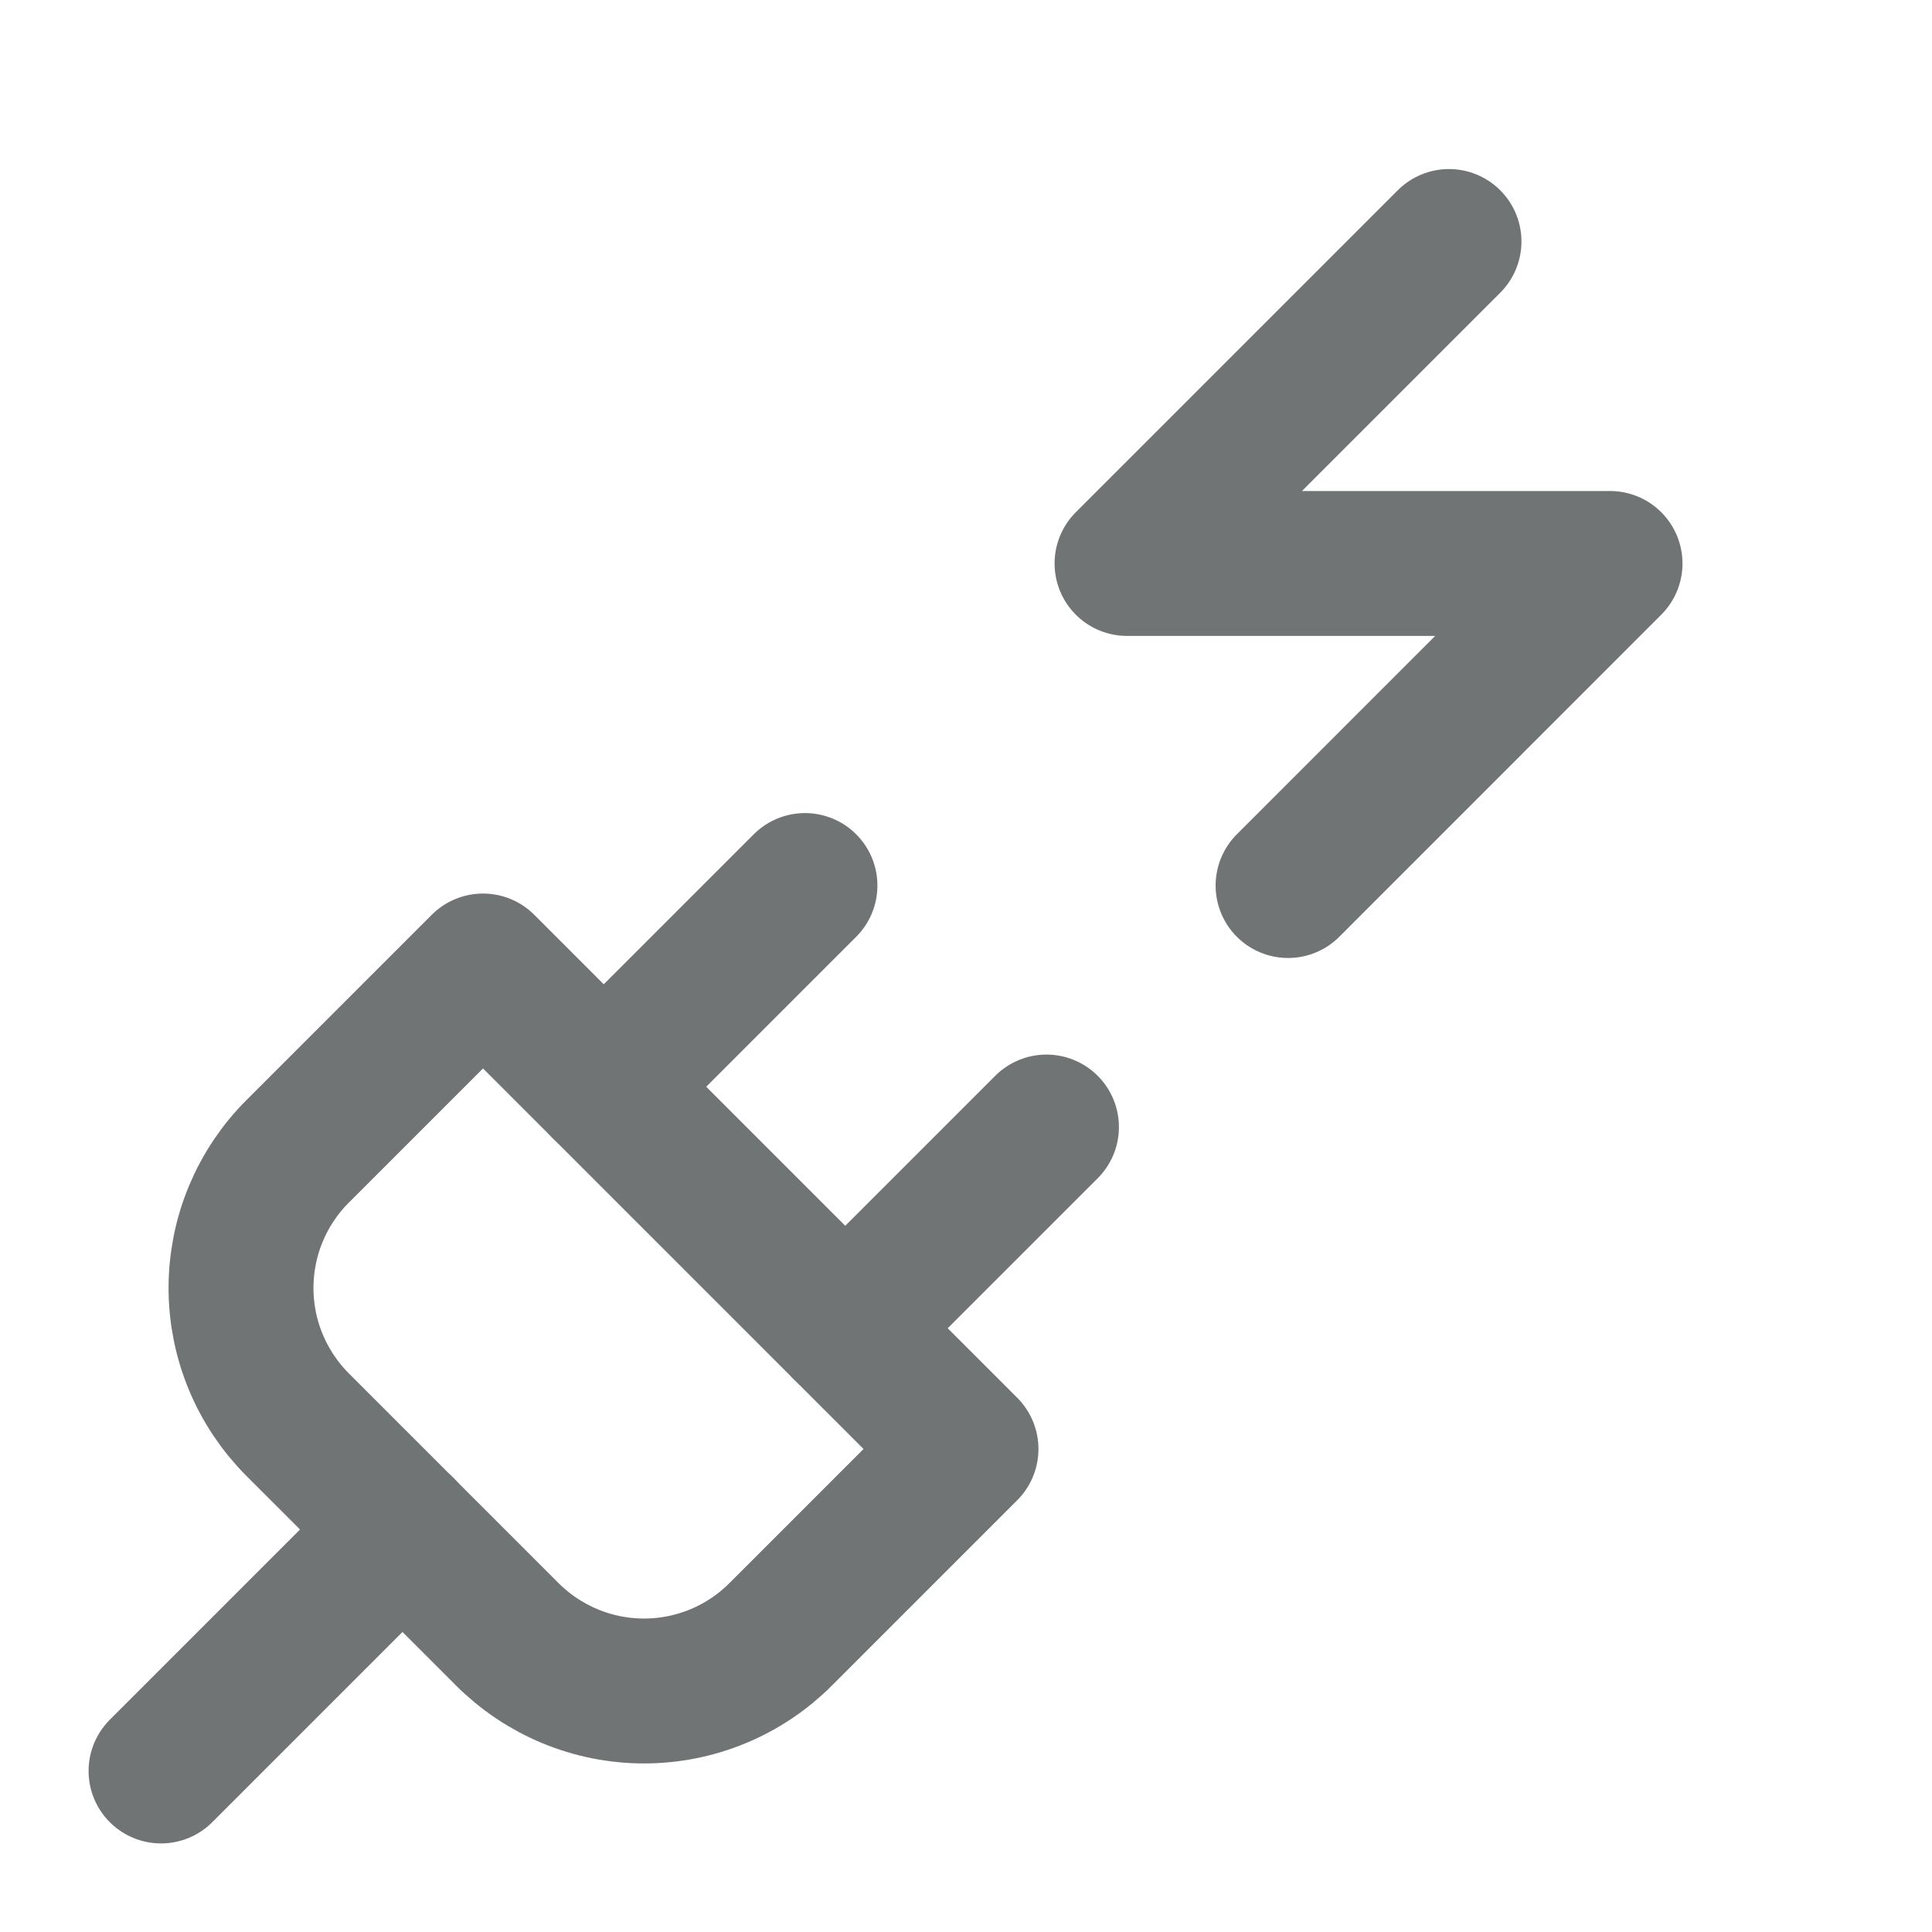
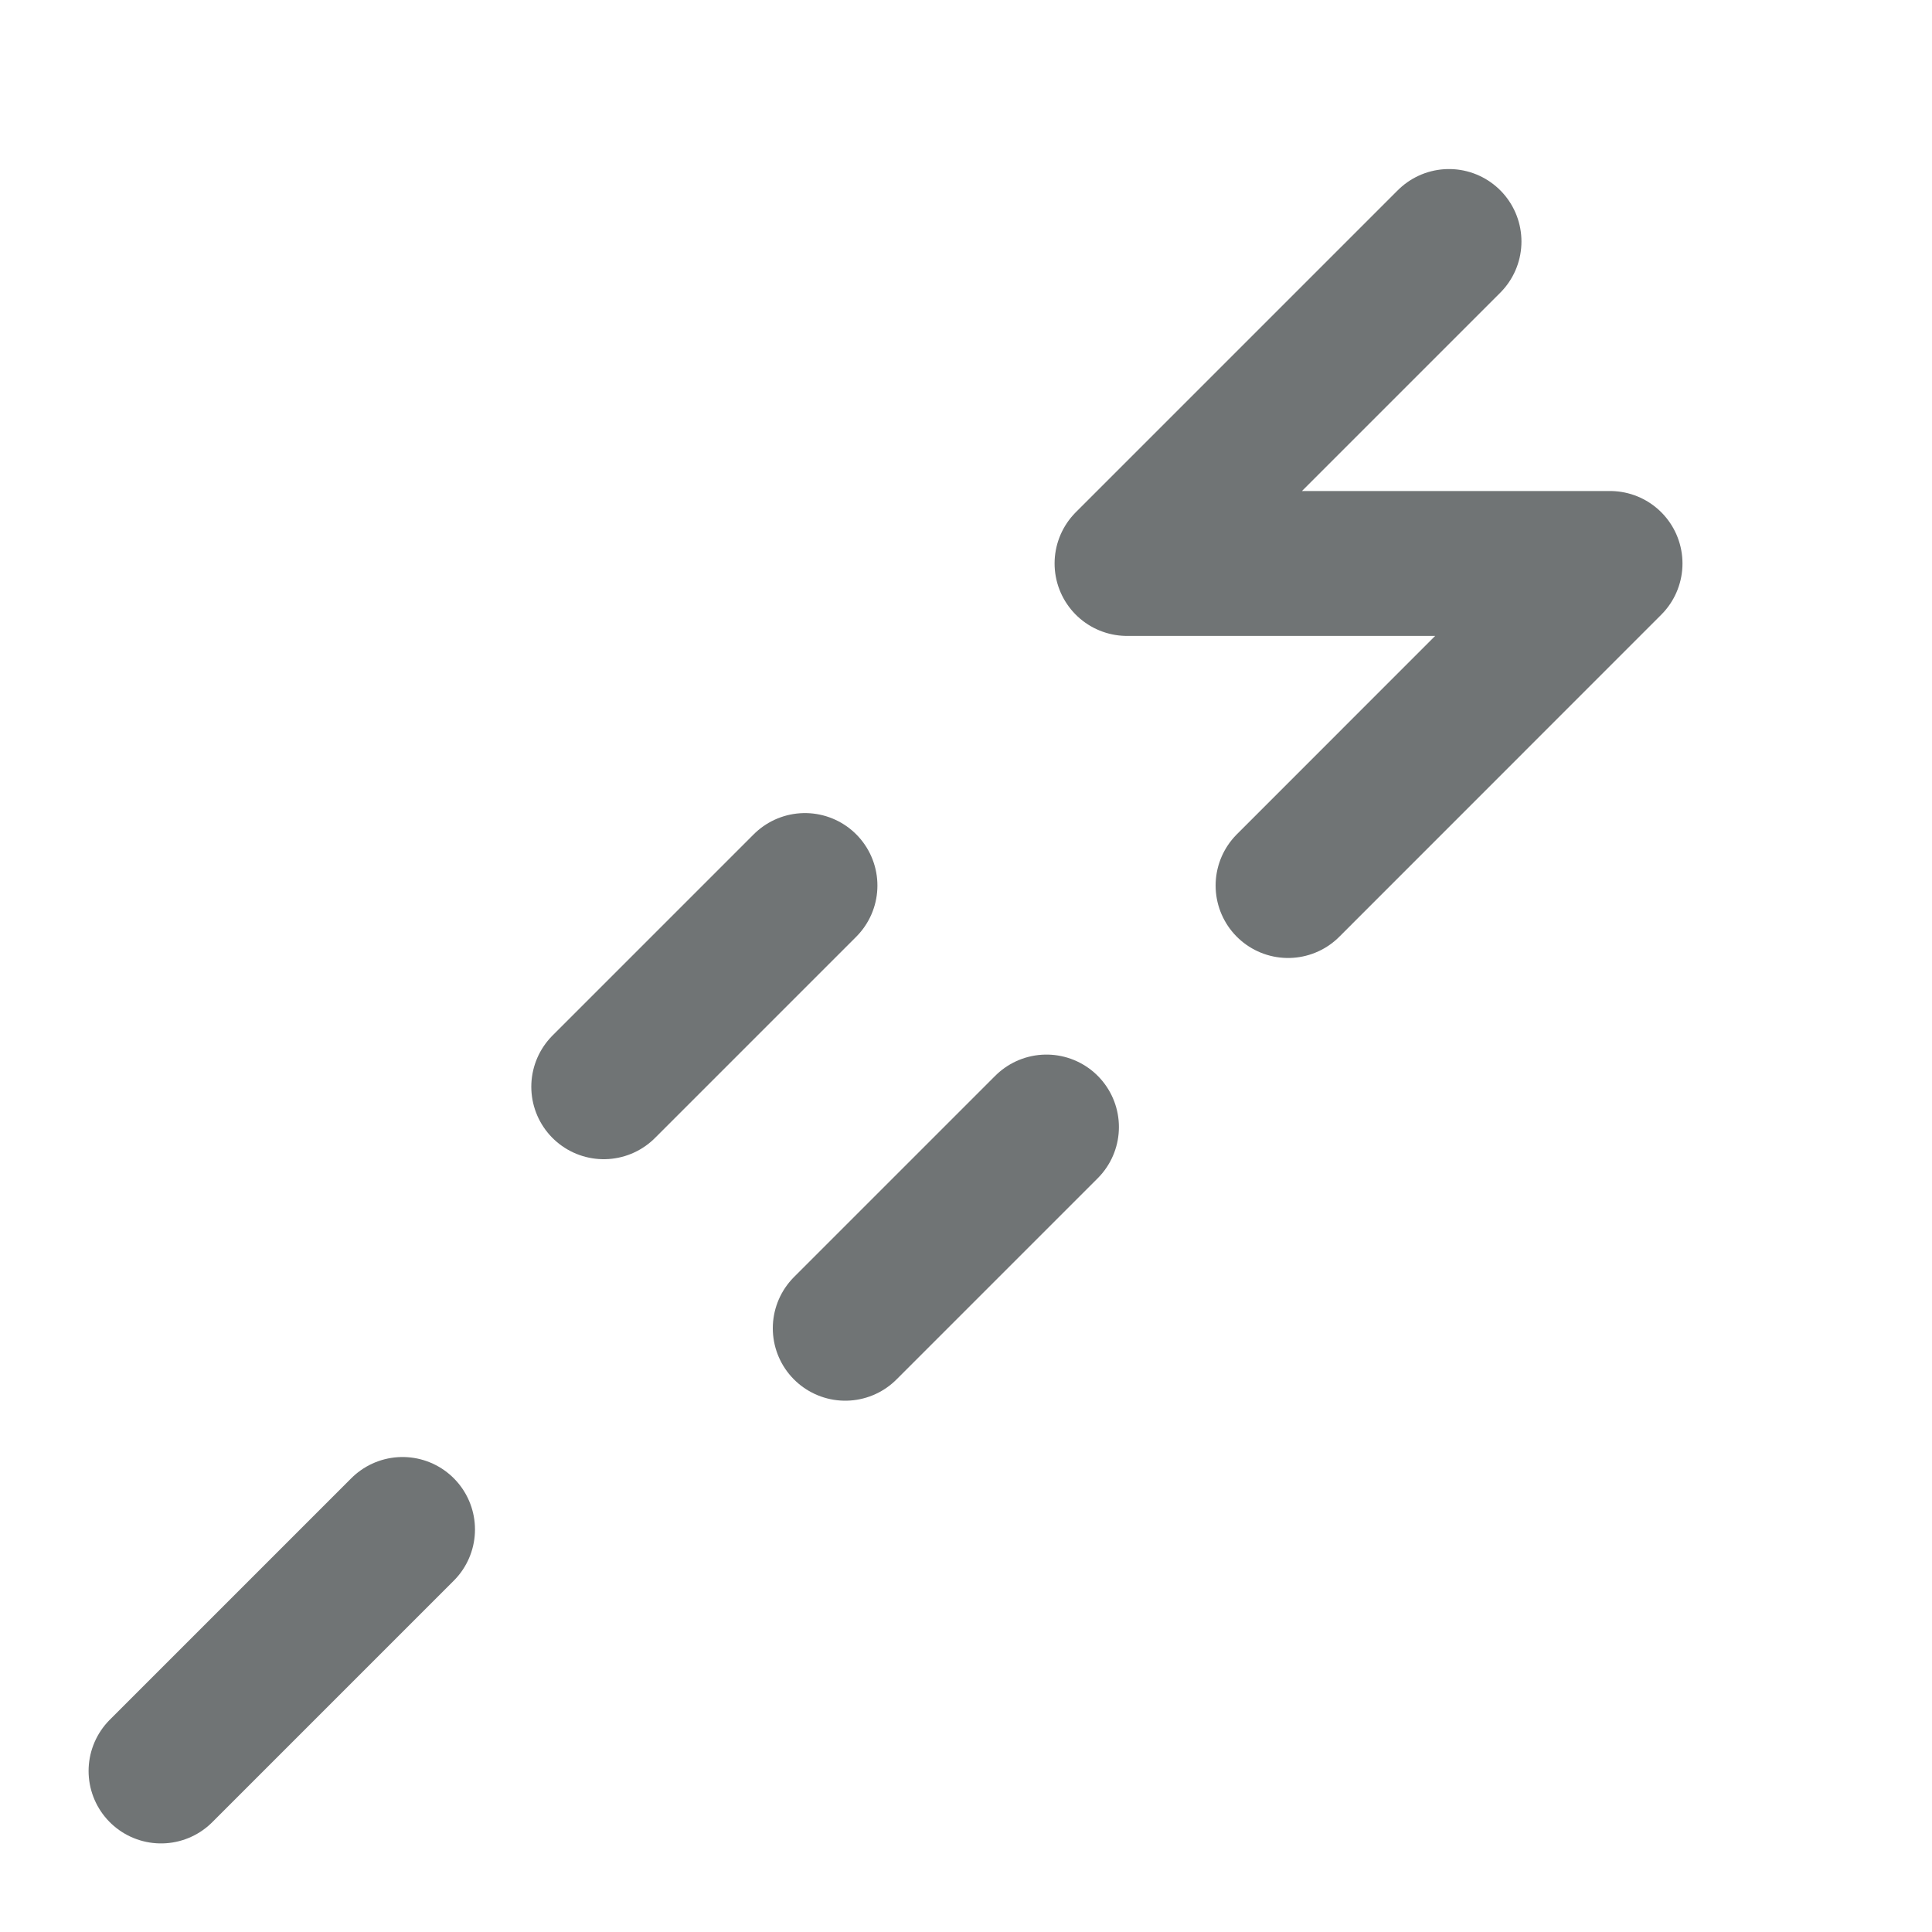
<svg xmlns="http://www.w3.org/2000/svg" width="20" height="20" viewBox="0 0 20 20" fill="none">
-   <path d="M5.25 16.917C5.436 17.103 5.657 17.251 5.9 17.352C6.143 17.453 6.403 17.505 6.667 17.505C6.93 17.505 7.191 17.453 7.434 17.352C7.677 17.251 7.898 17.103 8.083 16.917L10 15L5 10L3.083 11.917C2.897 12.102 2.749 12.323 2.648 12.566C2.547 12.809 2.495 13.07 2.495 13.333C2.495 13.597 2.547 13.857 2.648 14.1C2.749 14.343 2.897 14.564 3.083 14.75L5.25 16.917Z" stroke="#707475" stroke-width="1.5" stroke-linecap="round" stroke-linejoin="round" />
  <path d="M1.667 18.333L4.167 15.833" stroke="#707475" stroke-width="1.5" stroke-linecap="round" stroke-linejoin="round" />
  <path d="M6.25 11.25L8.333 9.167" stroke="#707475" stroke-width="1.5" stroke-linecap="round" stroke-linejoin="round" />
  <path d="M8.75 13.75L10.833 11.667" stroke="#707475" stroke-width="1.5" stroke-linecap="round" stroke-linejoin="round" />
  <path d="M15 2.5L11.667 5.833H16.667L13.334 9.167" stroke="#707475" stroke-width="1.5" stroke-linecap="round" stroke-linejoin="round" />
</svg>